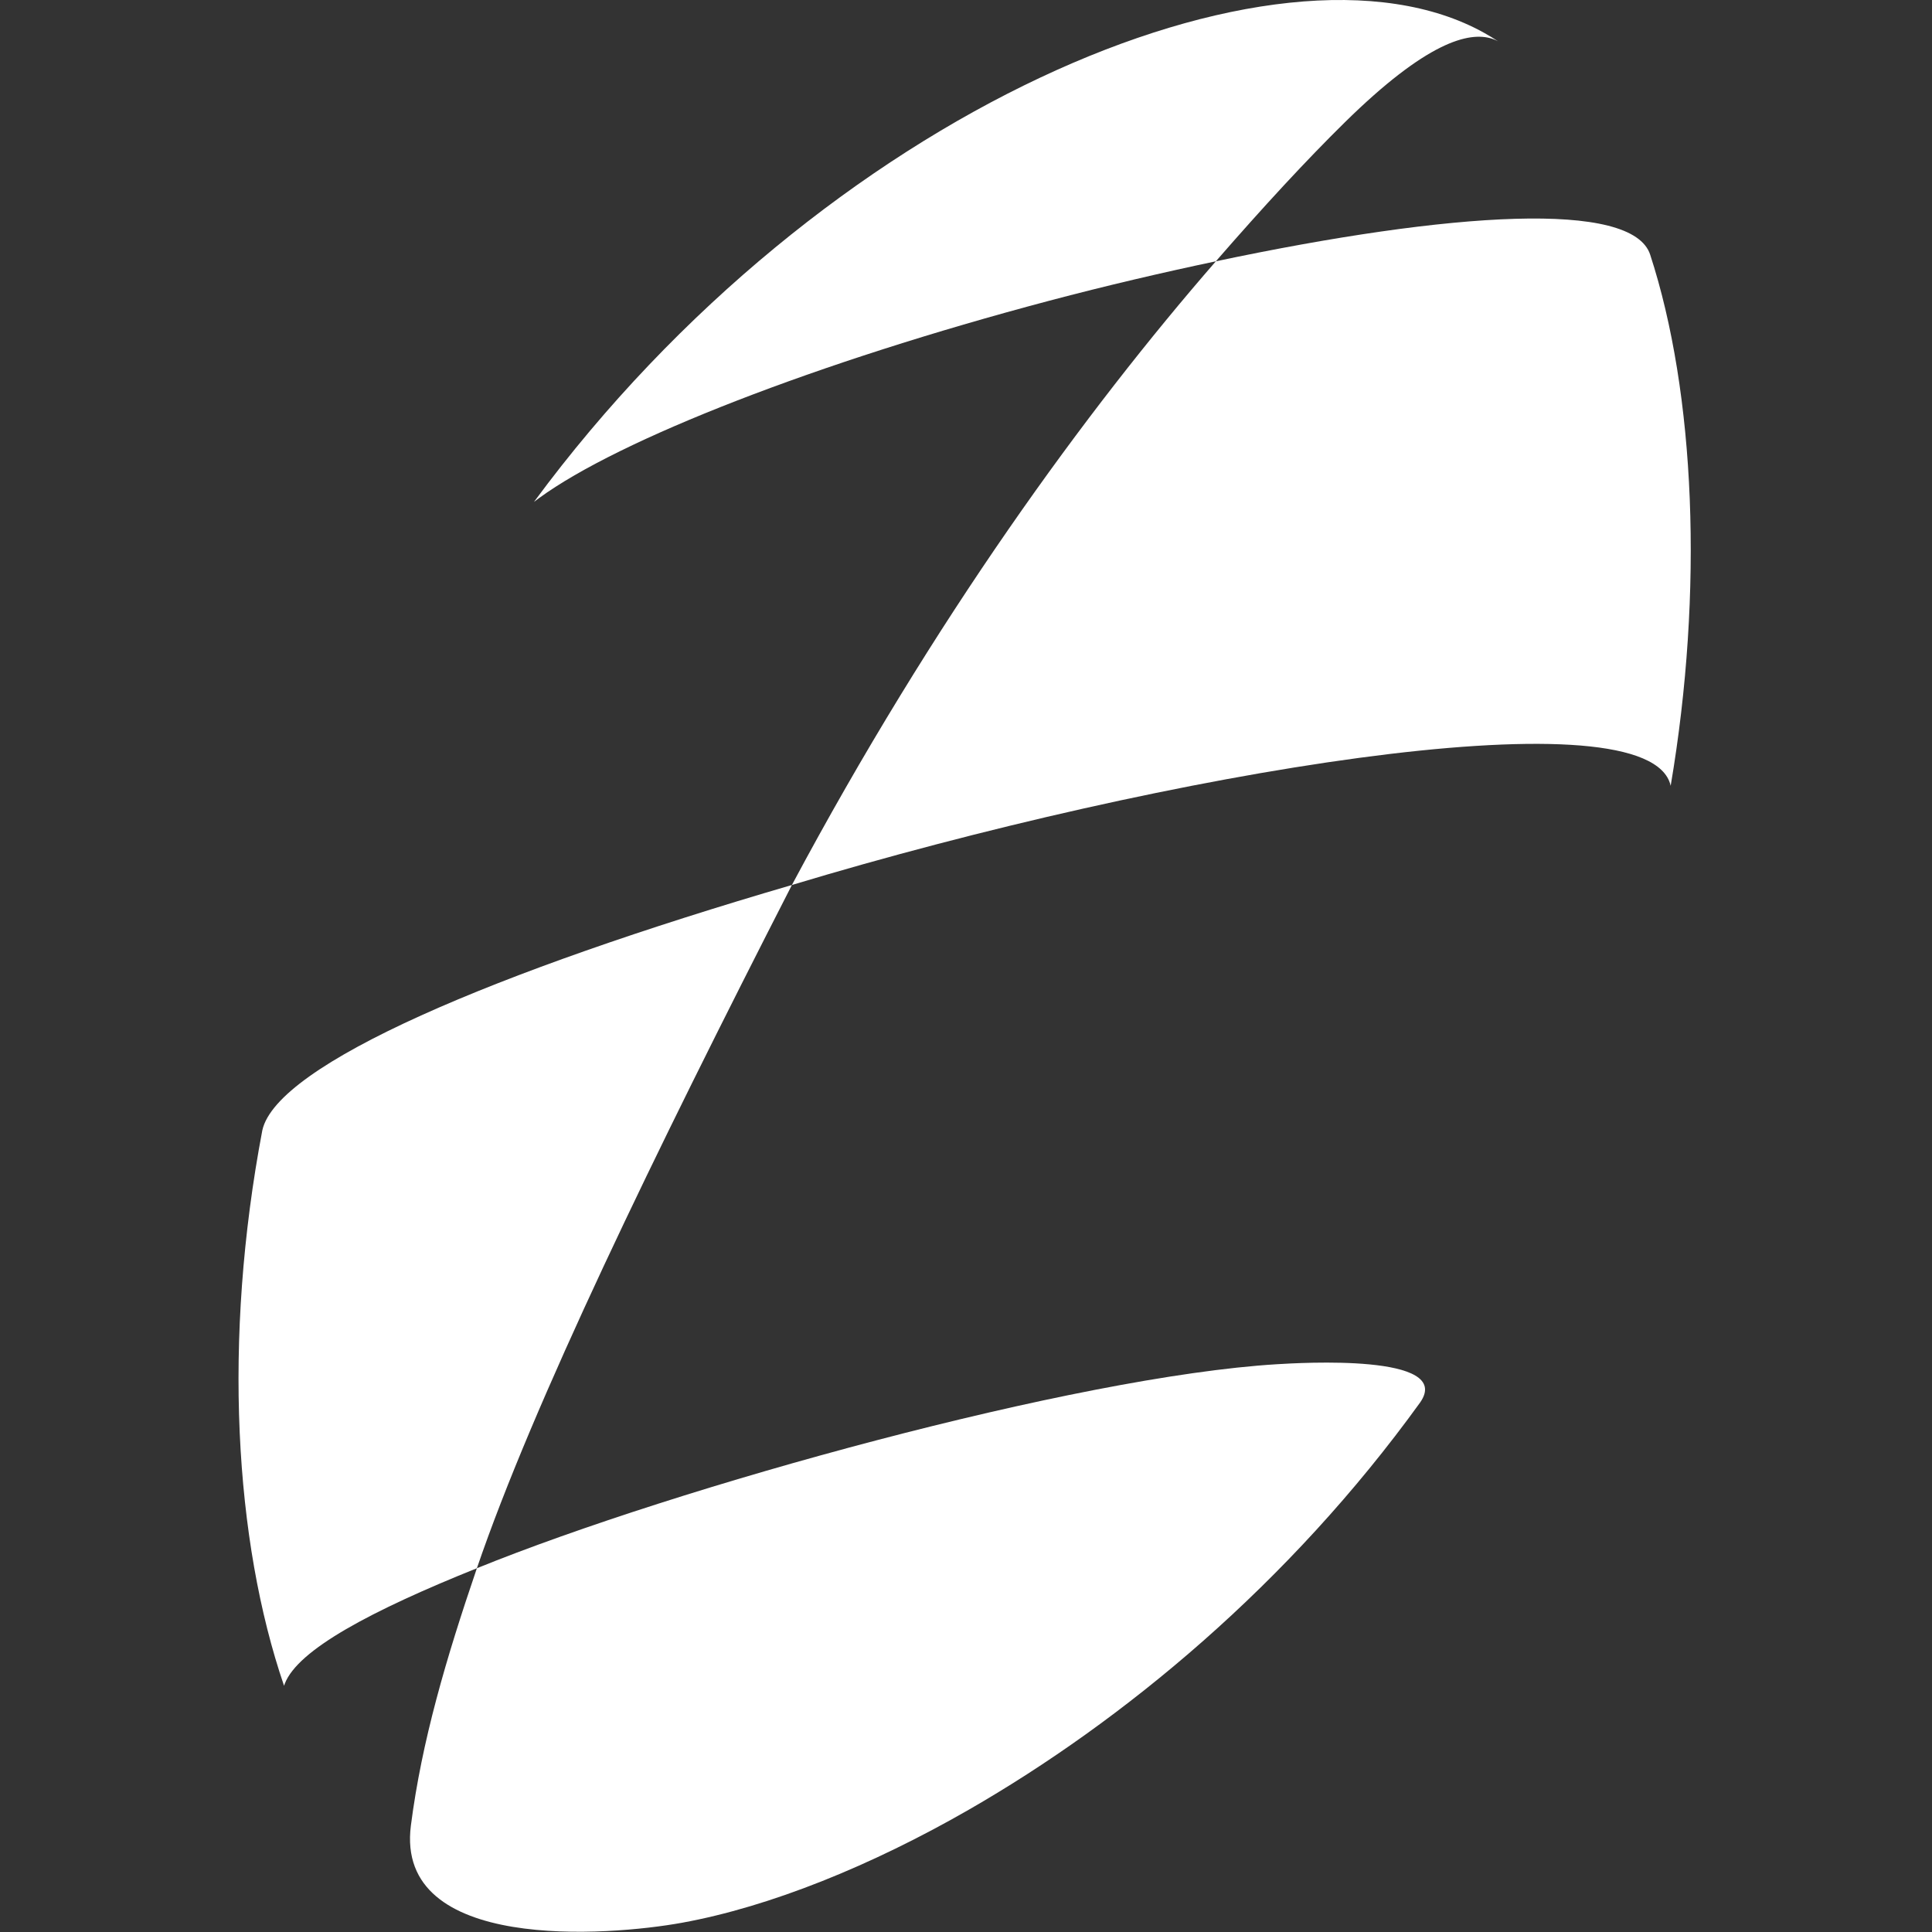
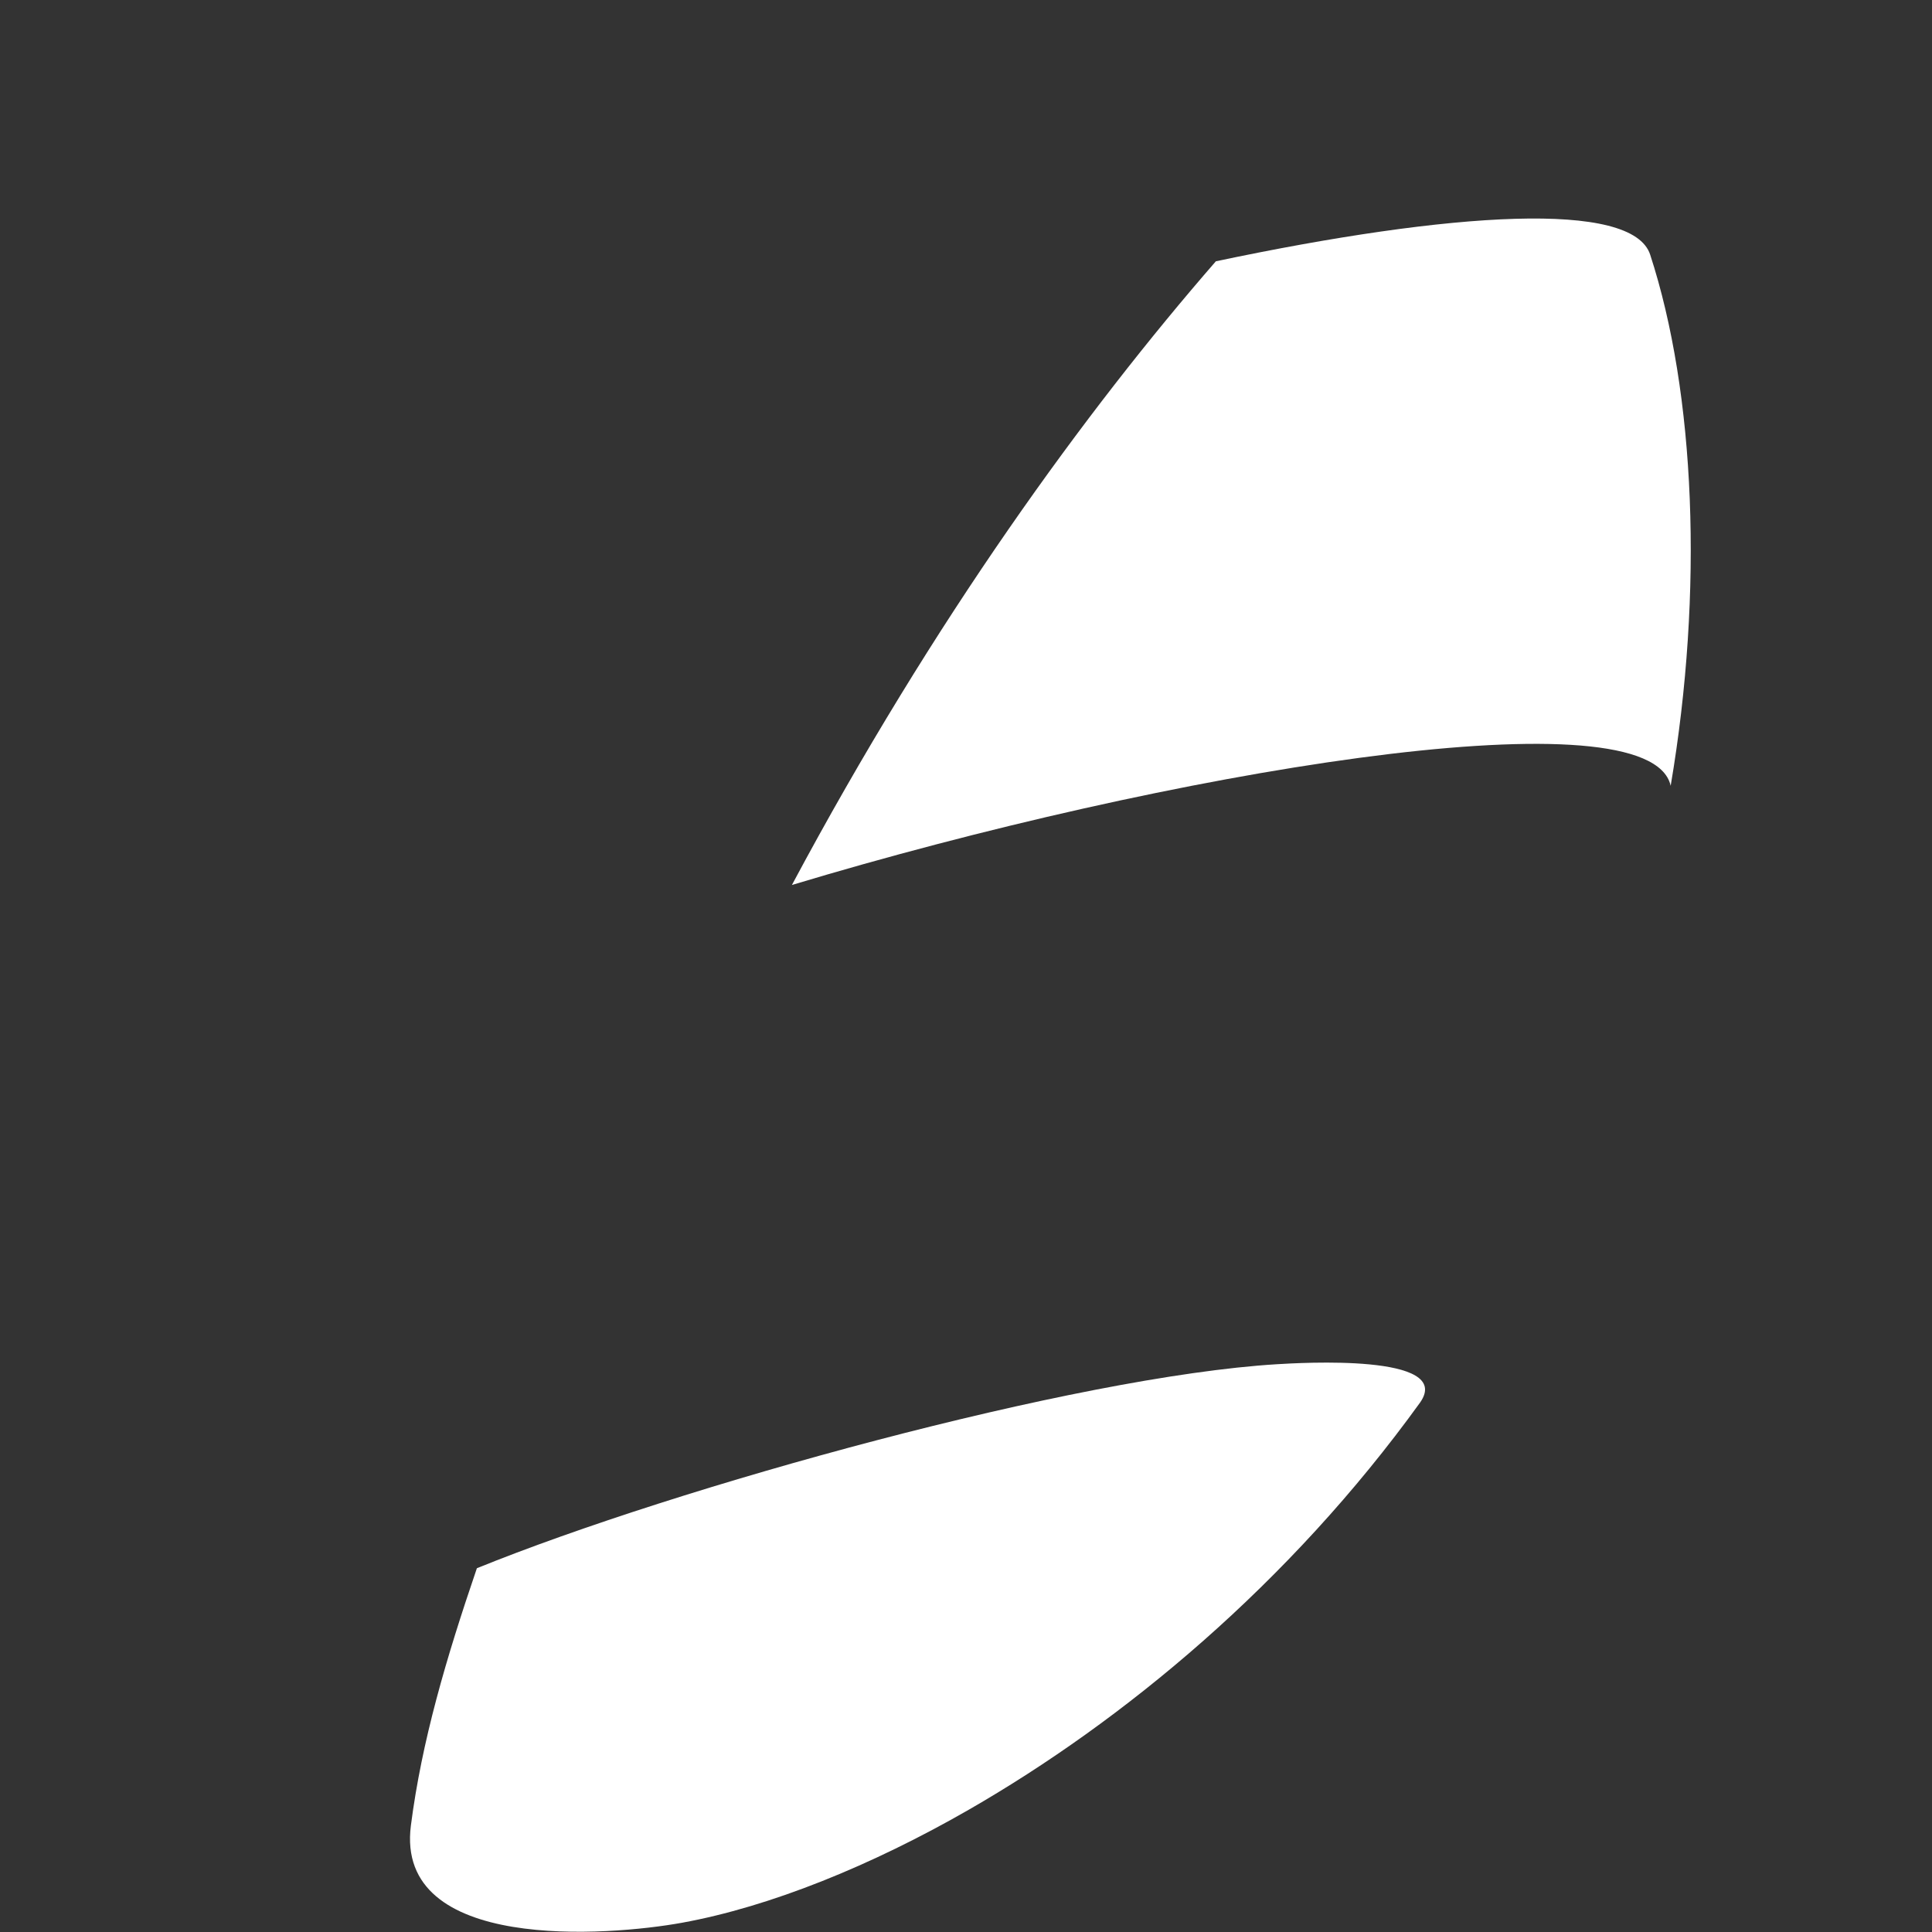
<svg xmlns="http://www.w3.org/2000/svg" width="567" height="567" viewBox="0 0 567 567" fill="none">
  <rect x="0" y="0" width="567" height="567" fill="#333333" stroke="none" />
-   <path d="M356.832 76.682C370.803 60.624 383.347 47.043 394.699 35.879C418.676 12.295 431.105 9.154 437.908 11.374C438.309 11.504 438.692 11.654 439.055 11.819C439.267 11.915 439.471 12.016 439.668 12.122C438.311 11.24 436.933 10.404 435.532 9.624C375.108 -24.005 241.359 32.54 156.703 147.307C156.799 147.234 156.895 147.16 156.991 147.087C157.393 146.78 157.807 146.471 158.233 146.16C181.664 129.039 239.621 106.366 307.857 88.28C324.693 83.818 341.38 79.942 356.832 76.682Z" fill="white" />
-   <path d="M232.408 259.724C145.141 285.219 81.277 312.347 76.988 331.715C65.32 393.206 68.816 452.203 83.363 494.74C83.427 494.534 83.5 494.327 83.58 494.118C87.429 484.155 108.856 472.744 139.956 460.242C156.427 412 191.98 338.739 232.408 259.724Z" fill="white" />
  <path d="M484.296 74.756C497.52 115.331 500.027 173.327 490.306 230.616C490.3 230.592 490.294 230.567 490.288 230.542C490.188 230.106 490.055 229.683 489.888 229.272C479.583 203.802 343.23 226.328 232.408 259.724C274.191 181.52 318.627 120.592 356.832 76.682C426.235 62.042 479.095 58.718 484.296 74.756Z" fill="white" />
  <path d="M139.956 460.242C130.895 486.782 123.761 511.066 120.589 535.736C115.782 573.115 178.667 568.191 200.145 564.287C226.029 559.583 255.807 547.496 284.291 531.128C329.552 505.12 378.325 464.874 416.787 411.587C426.808 397.178 381.305 399.974 374.791 400.368C315.709 403.944 198.841 436.342 139.956 460.242Z" fill="white" />
</svg>